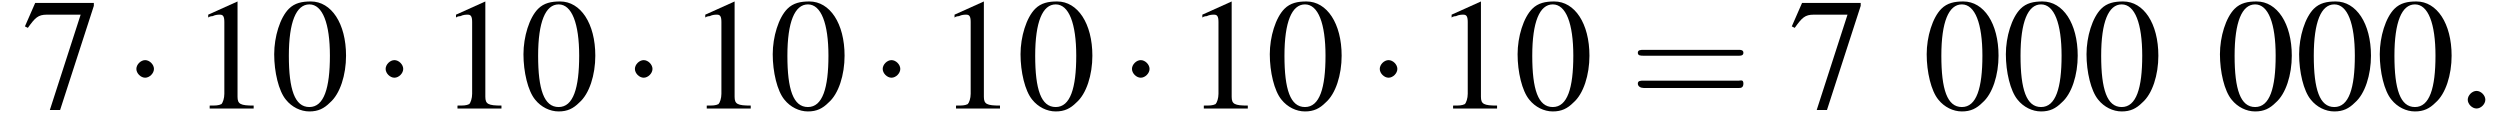
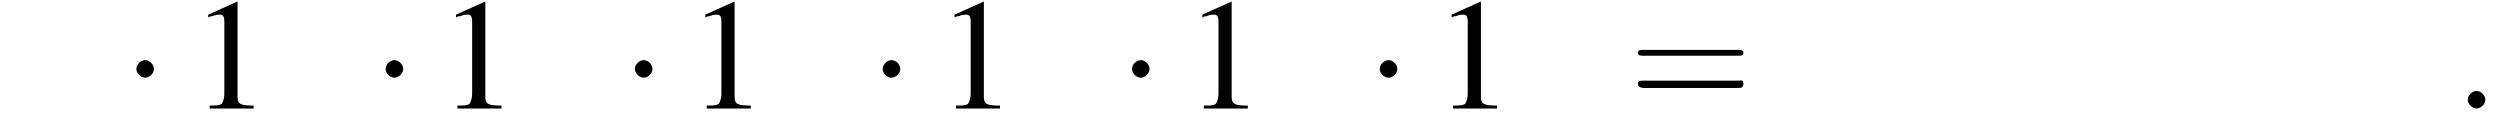
<svg xmlns="http://www.w3.org/2000/svg" xmlns:xlink="http://www.w3.org/1999/xlink" version="1.1" width="170.5pt" height="9.3pt" viewBox="151.4 74.9 170.5 9.3">
  <defs>
    <path id="g7-58" d="M2.1-.6C2.1-.9 1.8-1.2 1.5-1.2S.9-.9 .9-.6S1.2 0 1.5 0S2.1-.3 2.1-.6Z" />
    <use id="g11-48" xlink:href="#g3-48" />
    <use id="g11-49" xlink:href="#g3-49" />
    <use id="g11-55" xlink:href="#g3-55" />
-     <path id="g3-48" d="M2.8-7.3C2.2-7.3 1.7-7.2 1.3-6.8C.7-6.2 .3-4.9 .3-3.7C.3-2.5 .6-1.2 1.1-.6C1.5-.1 2.1 .2 2.7 .2C3.3 .2 3.7 0 4.1-.4C4.8-1 5.2-2.3 5.2-3.6C5.2-5.8 4.2-7.3 2.8-7.3ZM2.7-7.1C3.6-7.1 4.1-5.8 4.1-3.6S3.7-.1 2.7-.1S1.3-1.3 1.3-3.6C1.3-5.9 1.8-7.1 2.7-7.1Z" />
    <path id="g3-49" d="M3.2-7.3L1.2-6.4V-6.2C1.3-6.3 1.5-6.3 1.5-6.3C1.7-6.4 1.9-6.4 2-6.4C2.2-6.4 2.3-6.3 2.3-5.9V-1C2.3-.7 2.2-.4 2.1-.3C1.9-.2 1.7-.2 1.3-.2V0H4.3V-.2C3.4-.2 3.2-.3 3.2-.8V-7.3L3.2-7.3Z" />
-     <path id="g3-55" d="M4.9-7.2H.9L.2-5.6L.4-5.5C.9-6.2 1.1-6.4 1.7-6.4H4L1.9 .1H2.6L4.9-7V-7.2Z" />
-     <path id="g12-61" d="M7.5-3.6C7.6-3.6 7.8-3.6 7.8-3.8S7.6-4 7.5-4H1C.8-4 .6-4 .6-3.8S.8-3.6 1-3.6H7.5ZM7.5-1.4C7.6-1.4 7.8-1.4 7.8-1.7S7.6-1.9 7.5-1.9H1C.8-1.9 .6-1.9 .6-1.7S.8-1.4 1-1.4H7.5Z" />
-     <path id="g1-0" d="M7.2-2.5C7.3-2.5 7.5-2.5 7.5-2.7S7.3-2.9 7.2-2.9H1.3C1.1-2.9 .9-2.9 .9-2.7S1.1-2.5 1.3-2.5H7.2Z" />
+     <path id="g12-61" d="M7.5-3.6C7.6-3.6 7.8-3.6 7.8-3.8S7.6-4 7.5-4H1C.8-4 .6-4 .6-3.8S.8-3.6 1-3.6ZM7.5-1.4C7.6-1.4 7.8-1.4 7.8-1.7S7.6-1.9 7.5-1.9H1C.8-1.9 .6-1.9 .6-1.7S.8-1.4 1-1.4H7.5Z" />
    <path id="g1-1" d="M2.1-2.7C2.1-3 1.8-3.3 1.5-3.3S.9-3 .9-2.7S1.2-2.1 1.5-2.1S2.1-2.4 2.1-2.7Z" />
  </defs>
  <g id="page1">
    <use x="152.9" y="82.3" xlink:href="#g11-55" />
    <use x="159.8" y="82.3" xlink:href="#g1-1" />
    <use x="164.4" y="82.3" xlink:href="#g11-49" />
    <use x="169.8" y="82.3" xlink:href="#g11-48" />
    <use x="176.8" y="82.3" xlink:href="#g1-1" />
    <use x="181.3" y="82.3" xlink:href="#g11-49" />
    <use x="186.8" y="82.3" xlink:href="#g11-48" />
    <use x="193.8" y="82.3" xlink:href="#g1-1" />
    <use x="198.3" y="82.3" xlink:href="#g11-49" />
    <use x="203.8" y="82.3" xlink:href="#g11-48" />
    <use x="210.7" y="82.3" xlink:href="#g1-1" />
    <use x="215.3" y="82.3" xlink:href="#g11-49" />
    <use x="220.7" y="82.3" xlink:href="#g11-48" />
    <use x="227.7" y="82.3" xlink:href="#g1-1" />
    <use x="232.2" y="82.3" xlink:href="#g11-49" />
    <use x="237.7" y="82.3" xlink:href="#g11-48" />
    <use x="244.6" y="82.3" xlink:href="#g1-1" />
    <use x="249.2" y="82.3" xlink:href="#g11-49" />
    <use x="254.6" y="82.3" xlink:href="#g11-48" />
    <use x="262.5" y="82.3" xlink:href="#g12-61" />
    <use x="273.4" y="82.3" xlink:href="#g11-55" />
    <use x="282.5" y="82.3" xlink:href="#g11-48" />
    <use x="287.9" y="82.3" xlink:href="#g11-48" />
    <use x="293.4" y="82.3" xlink:href="#g11-48" />
    <use x="302.5" y="82.3" xlink:href="#g11-48" />
    <use x="307.9" y="82.3" xlink:href="#g11-48" />
    <use x="313.4" y="82.3" xlink:href="#g11-48" />
    <use x="318.8" y="82.3" xlink:href="#g7-58" />
  </g>
</svg>